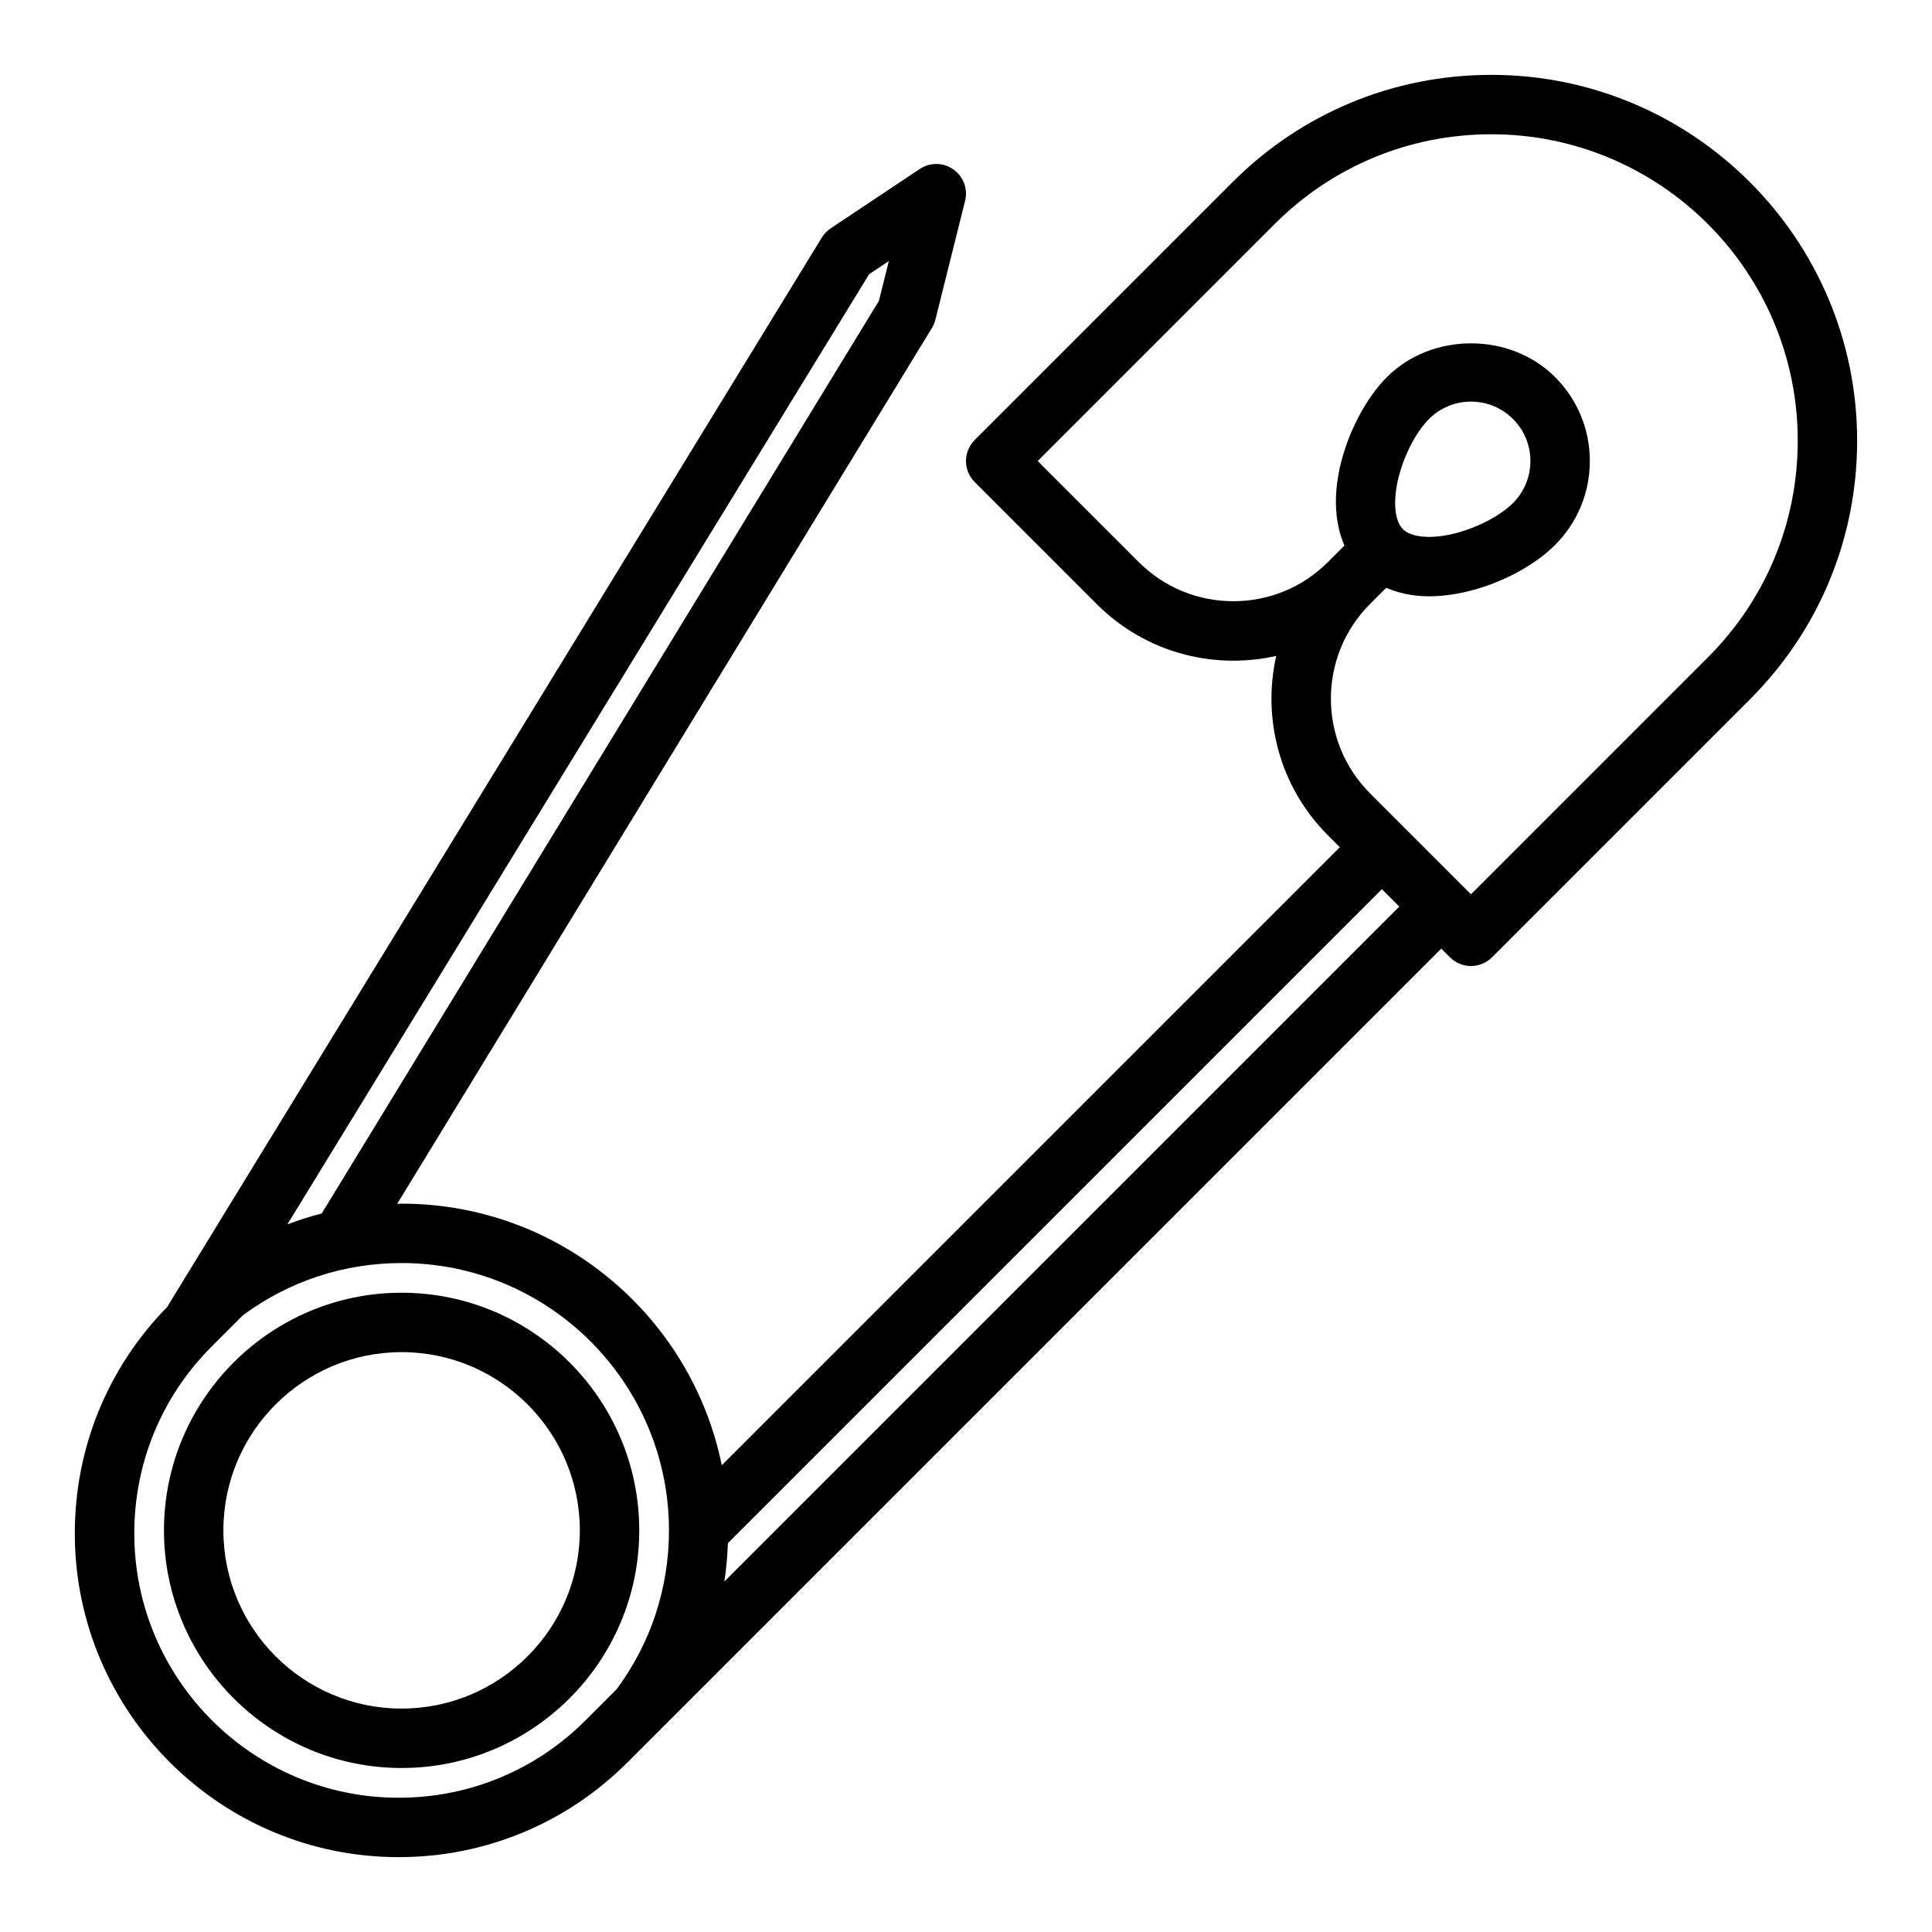
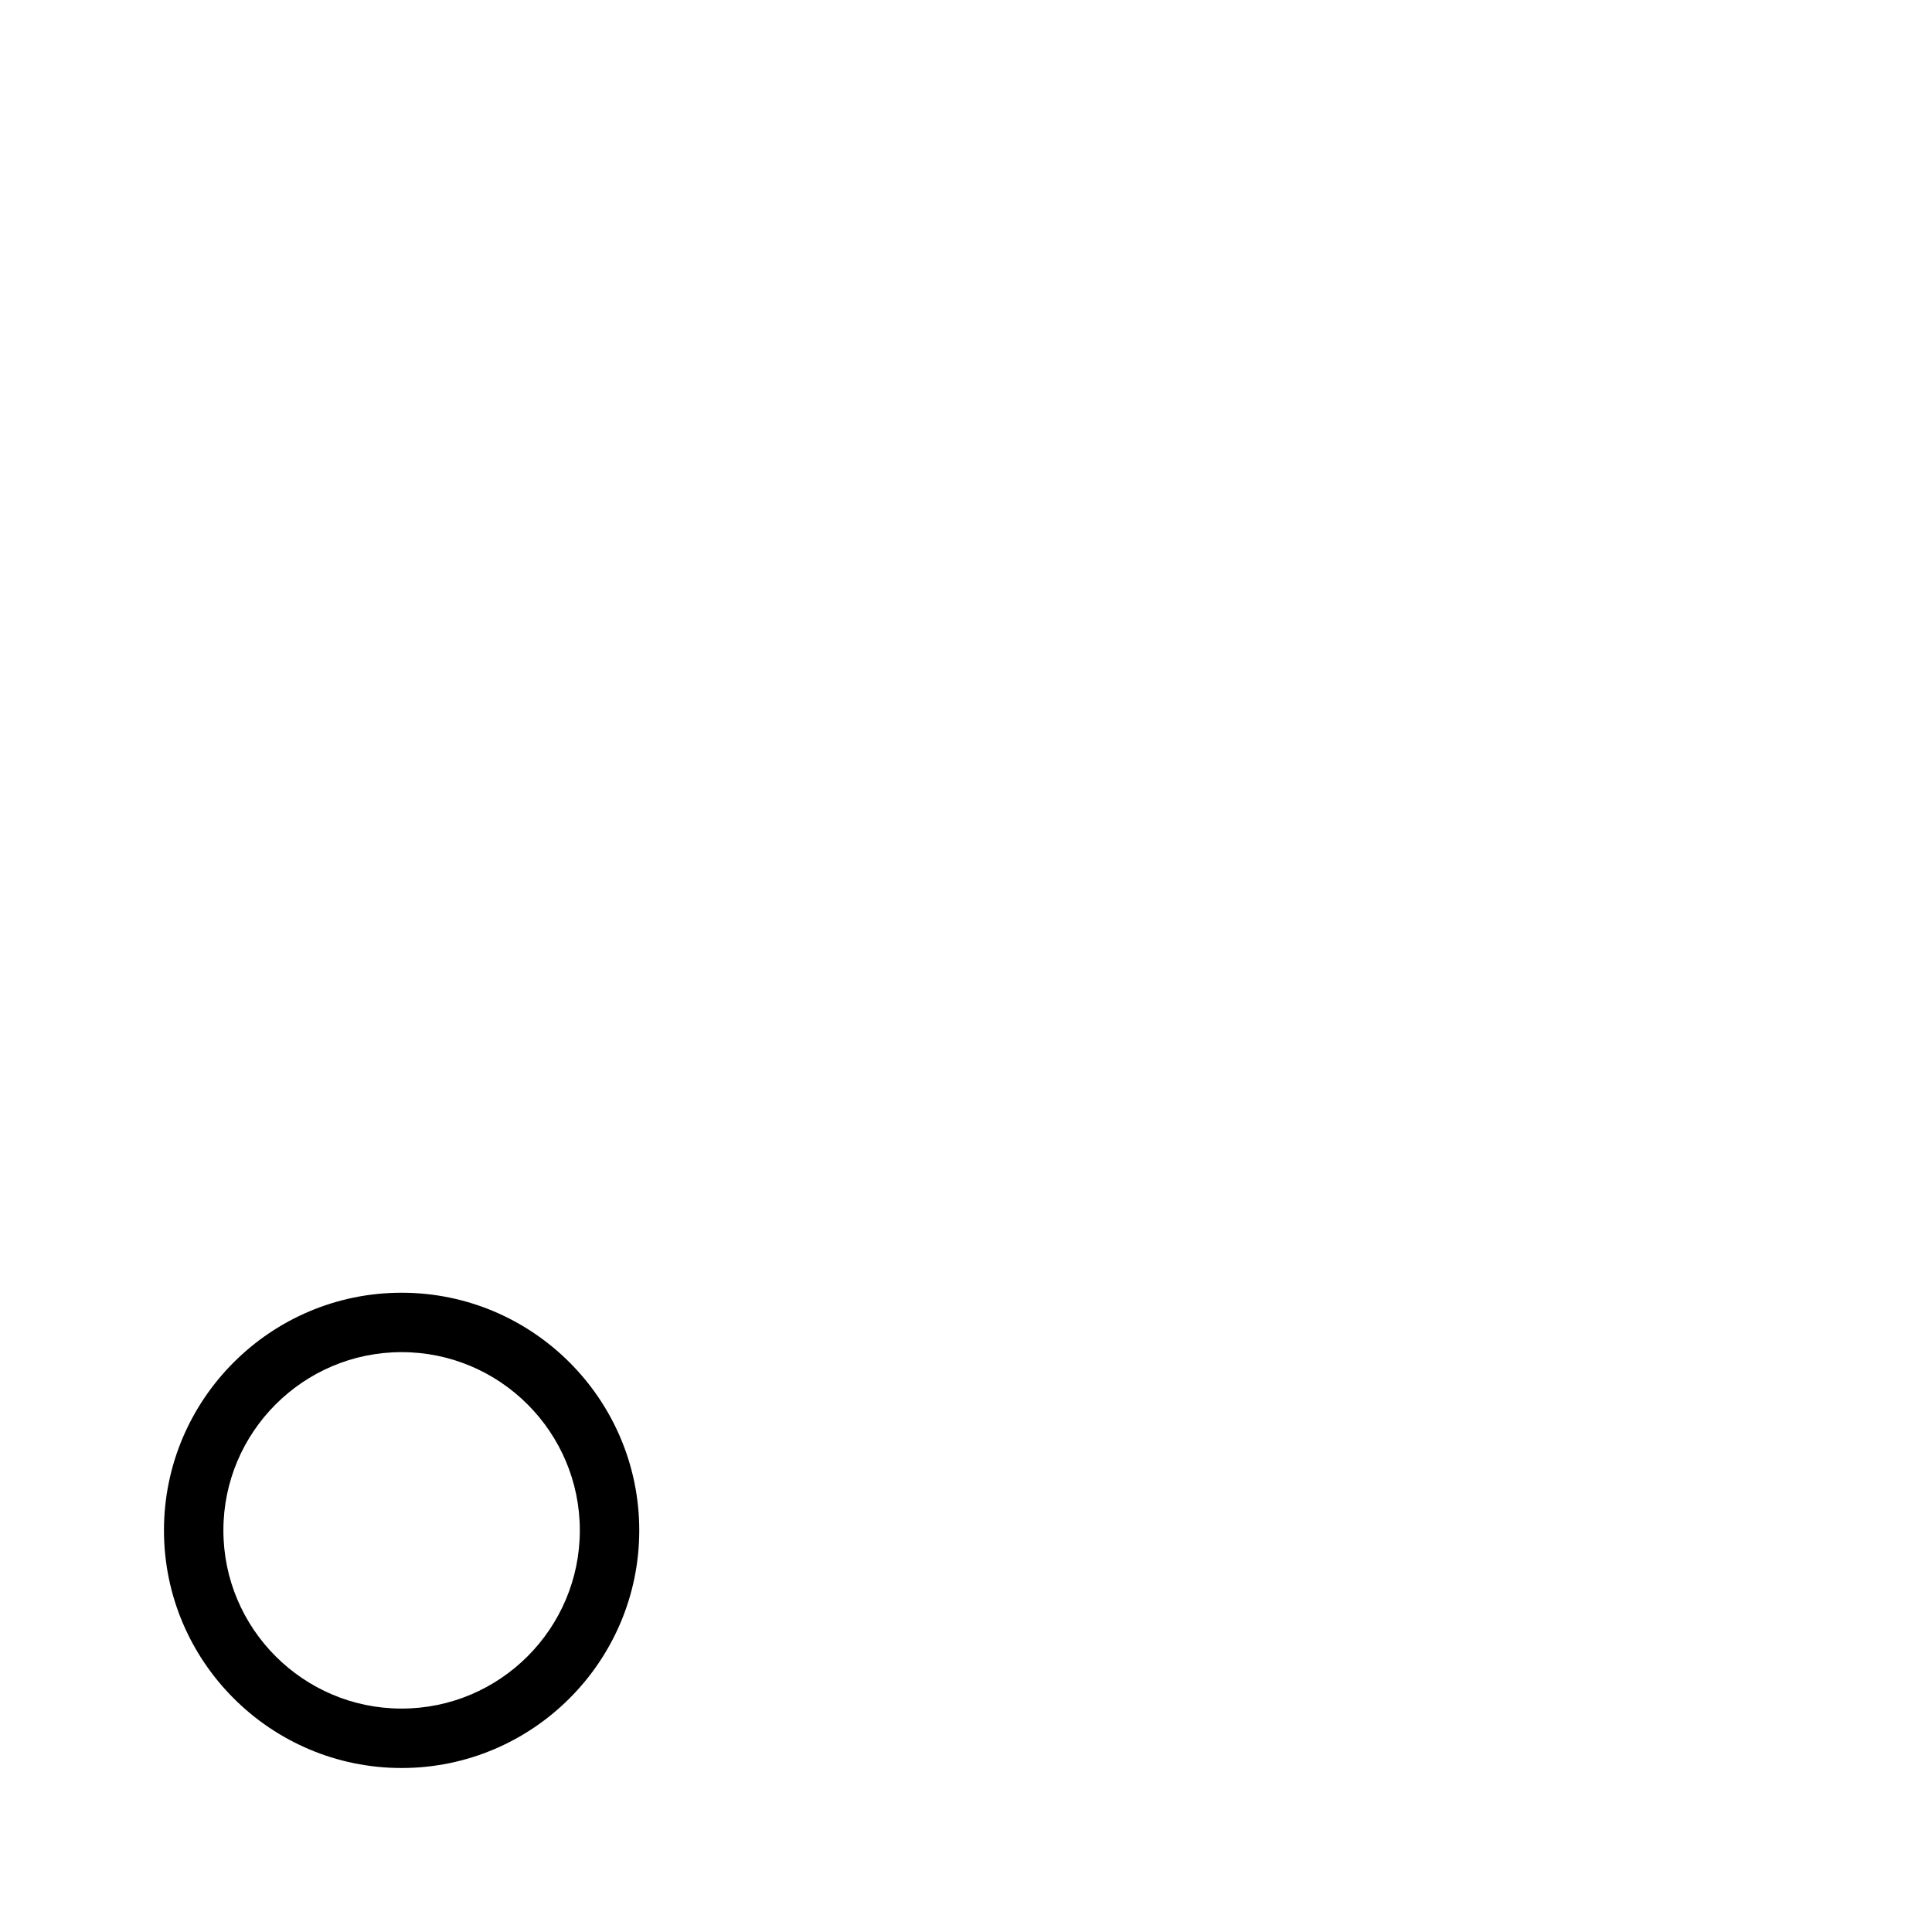
<svg xmlns="http://www.w3.org/2000/svg" fill="#000000" width="800px" height="800px" version="1.1" viewBox="144 144 512 512">
  <g>
-     <path d="m249.64 636.16c22.914 0 44.461-8.926 60.668-25.129l215.64-215.64 2.305 2.305c1.539 1.535 3.555 2.309 5.57 2.309s4.031-0.77 5.566-2.305l68.383-68.383c18.309-18.316 28.387-42.656 28.387-68.547 0-53.441-43.477-96.93-96.93-96.93-25.898 0-50.238 10.086-68.543 28.387l-68.383 68.383c-1.48 1.477-2.305 3.484-2.305 5.57 0 2.086 0.828 4.094 2.305 5.566l32.332 32.332c9.676 9.676 22.523 15.004 36.211 15.004 3.871 0 7.684-0.426 11.367-1.258-3.738 16.578 0.828 34.668 13.707 47.547l3.148 3.148-163.79 163.79c-8.02-39.504-43.02-69.328-84.852-69.328-0.395 0-0.77 0.039-1.164 0.047l141.71-232.11c0.418-0.676 0.723-1.418 0.914-2.188l7.871-31.488c0.797-3.156-0.441-6.473-3.102-8.344-2.668-1.883-6.195-1.93-8.902-0.117l-23.617 15.742c-0.953 0.637-1.754 1.465-2.348 2.441l-173.5 283.41c-15.777 16.121-24.461 37.383-24.461 59.992 0 47.301 38.496 85.797 85.801 85.797zm264.8-364.81c1.379-6.188 4.691-12.738 8.258-16.305 2.977-2.977 6.93-4.613 11.133-4.613s8.156 1.637 11.133 4.613c2.973 2.977 4.609 6.926 4.609 11.133 0 4.203-1.637 8.156-4.613 11.133-3.559 3.566-10.109 6.879-16.297 8.258-5.816 1.309-10.762 0.789-12.887-1.34-2.121-2.129-2.633-7.062-1.336-12.879zm-7.375 32.723 4.305-4.305c3.328 1.441 7.109 2.258 11.32 2.258 2.953 0 6.102-0.363 9.391-1.094 9.141-2.031 18.344-6.824 24.008-12.492 5.953-5.945 9.23-13.855 9.23-22.262s-3.273-16.32-9.227-22.262c-11.887-11.902-32.637-11.902-44.523 0-5.676 5.676-10.461 14.879-12.5 24.008-1.77 7.973-1.227 14.988 1.219 20.656l-4.356 4.359c-6.699 6.699-15.602 10.391-25.082 10.391-9.477 0-18.383-3.691-25.082-10.391l-26.766-26.766 62.812-62.812c15.34-15.332 35.727-23.777 57.422-23.777 44.762 0 81.184 36.414 81.184 81.184 0 21.68-8.445 42.074-23.781 57.41l-62.809 62.82-26.766-26.766c-13.824-13.832-13.824-36.328 0-50.16zm7.762 80.184-178.86 178.86c0.52-3.336 0.797-6.731 0.93-10.156l173.32-173.32zm-140.5-167.59 5.227-3.488-2.637 10.57-147.66 241.84c-3.094 0.77-6.117 1.77-9.094 2.883zm-174.22 284.16 8.258-8.258c12.246-9.062 26.789-13.848 42.074-13.848 39.07 0 70.848 31.789 70.848 70.848 0 15.32-4.816 29.875-13.902 42.133l-8.195 8.195c-13.23 13.23-30.832 20.52-49.543 20.52-38.629 0-70.055-31.426-70.055-70.051 0-18.715 7.289-36.309 20.516-49.539z" />
    <path d="m250.43 612.54c34.723 0 62.977-28.254 62.977-62.977s-28.254-62.977-62.977-62.977c-34.723 0-62.977 28.254-62.977 62.977s28.254 62.977 62.977 62.977zm0-110.21c26.047 0 47.23 21.184 47.23 47.23s-21.184 47.23-47.23 47.23c-26.047 0-47.23-21.184-47.23-47.23s21.184-47.23 47.23-47.23z" />
  </g>
</svg>